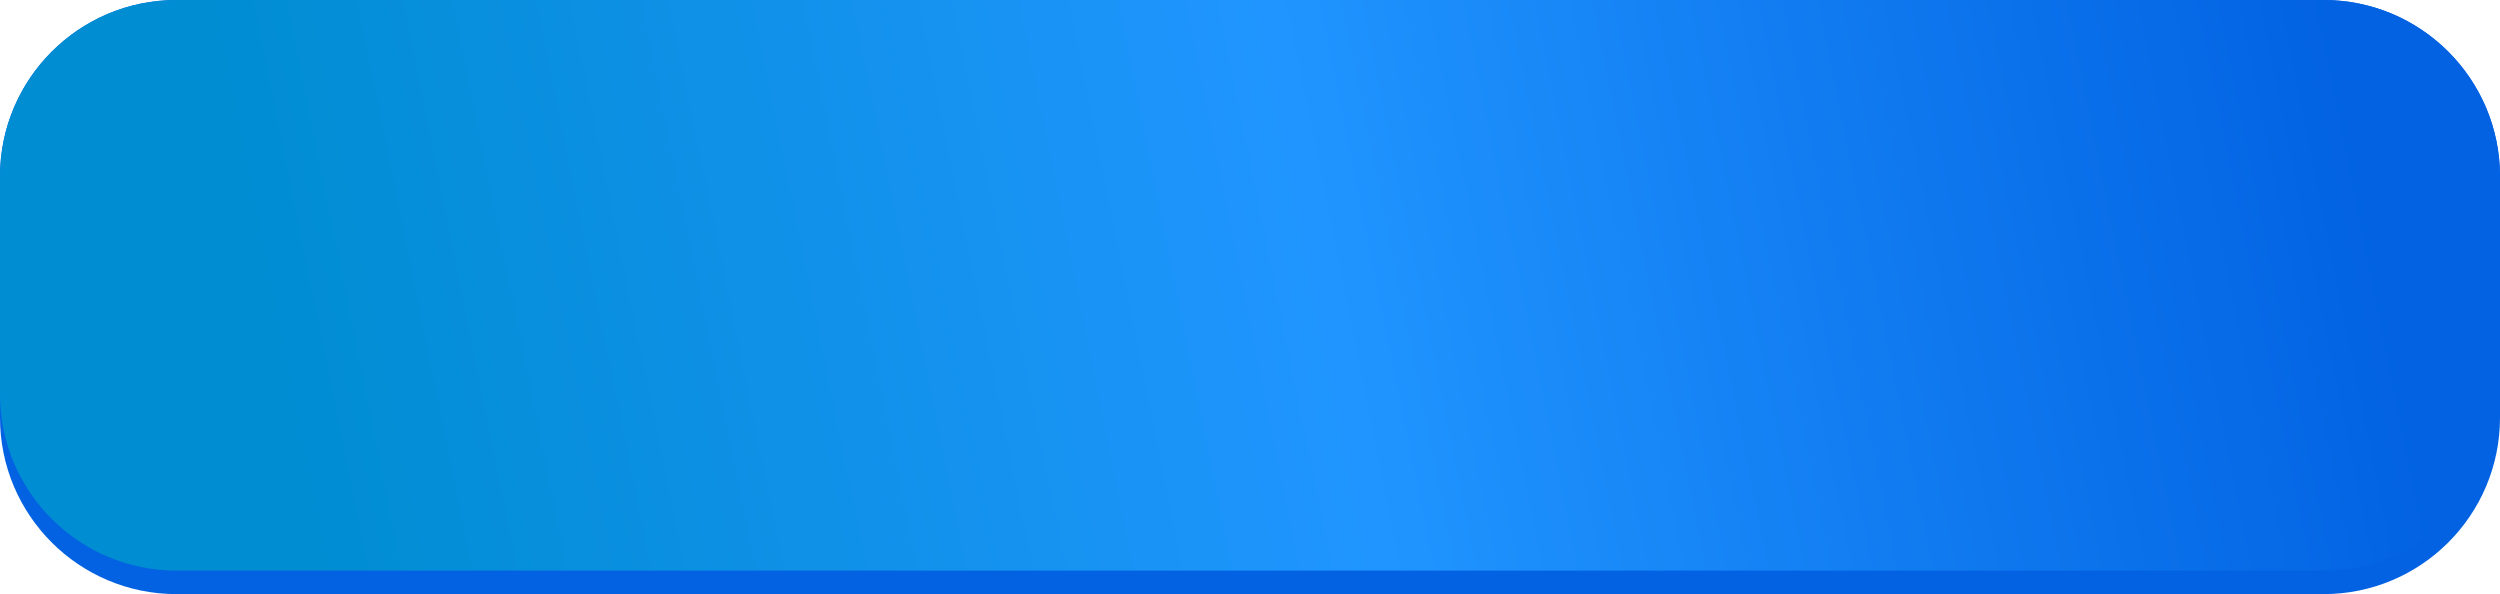
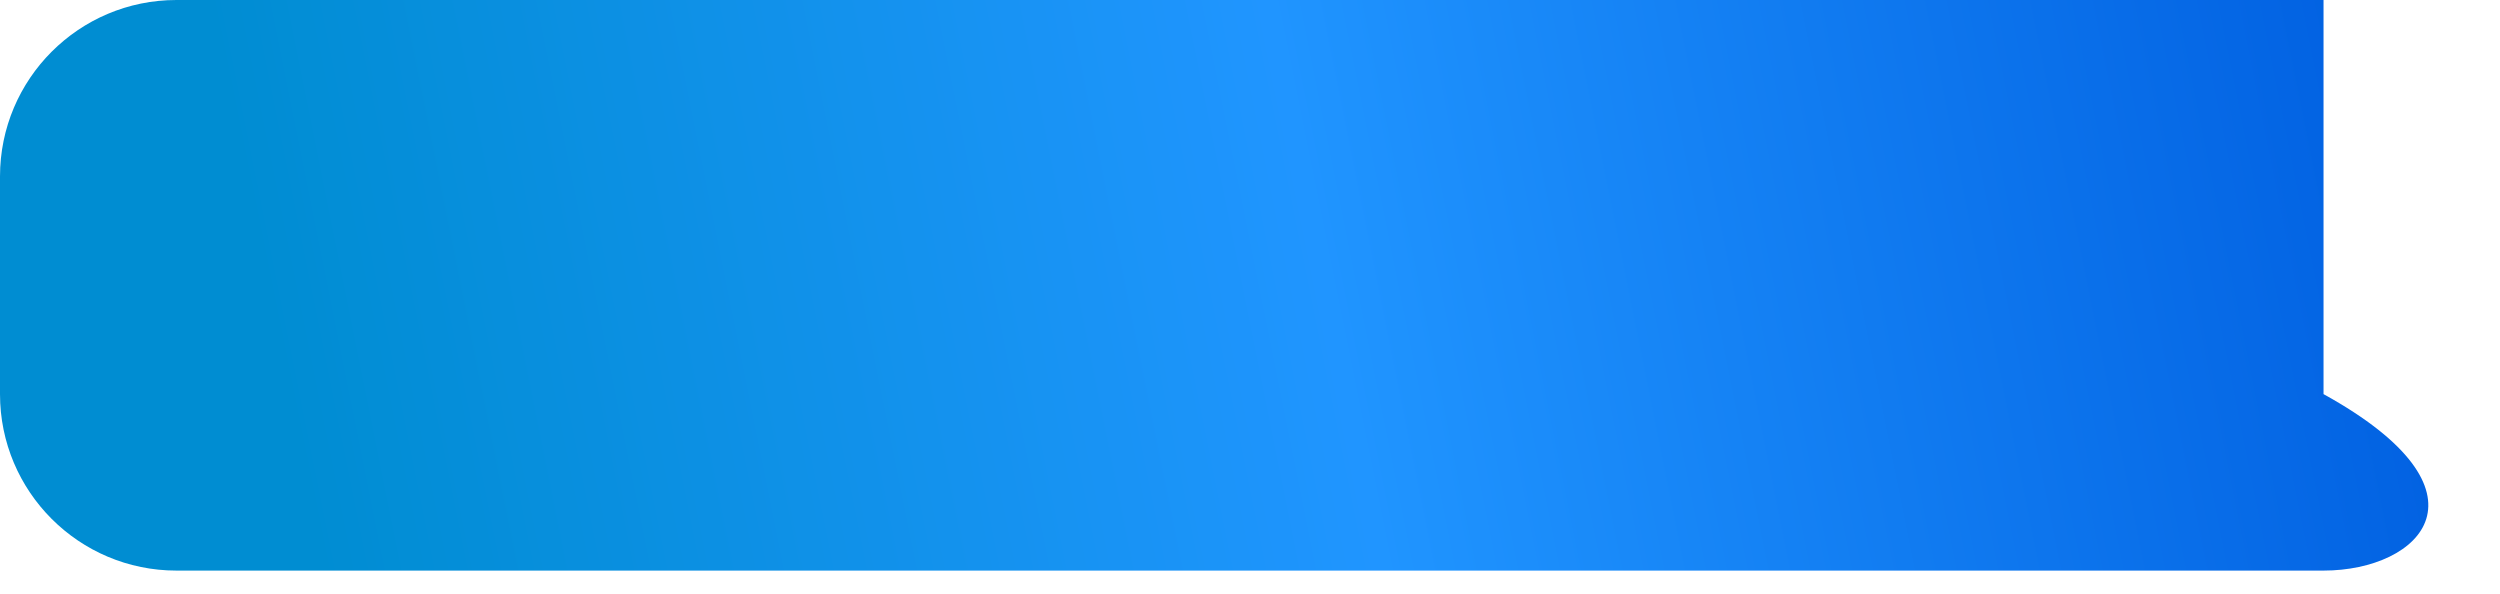
<svg xmlns="http://www.w3.org/2000/svg" width="425" height="101" viewBox="0 0 425 101" fill="none">
-   <path d="M0 30C0 13.431 13.431 0 30 0H395C411.569 0 425 13.431 425 30V71C425 87.569 411.569 101 395 101H30C13.431 101 0 87.569 0 71V30Z" fill="#0362E2" />
-   <path d="M0 30C0 13.431 13.431 0 30 0H395C411.569 0 425 13.431 425 30V67C425 83.569 411.569 97 395 97H30C13.431 97 0 83.569 0 67V30Z" fill="url(#paint0_linear_291_2746)" />
+   <path d="M0 30C0 13.431 13.431 0 30 0H395V67C425 83.569 411.569 97 395 97H30C13.431 97 0 83.569 0 67V30Z" fill="url(#paint0_linear_291_2746)" />
  <defs>
    <linearGradient id="paint0_linear_291_2746" x1="49" y1="71.5" x2="396.782" y2="1.451" gradientUnits="userSpaceOnUse">
      <stop stop-color="#008DD2" />
      <stop offset="0.5" stop-color="#2095FF" />
      <stop offset="1" stop-color="#0262E2" />
    </linearGradient>
  </defs>
</svg>